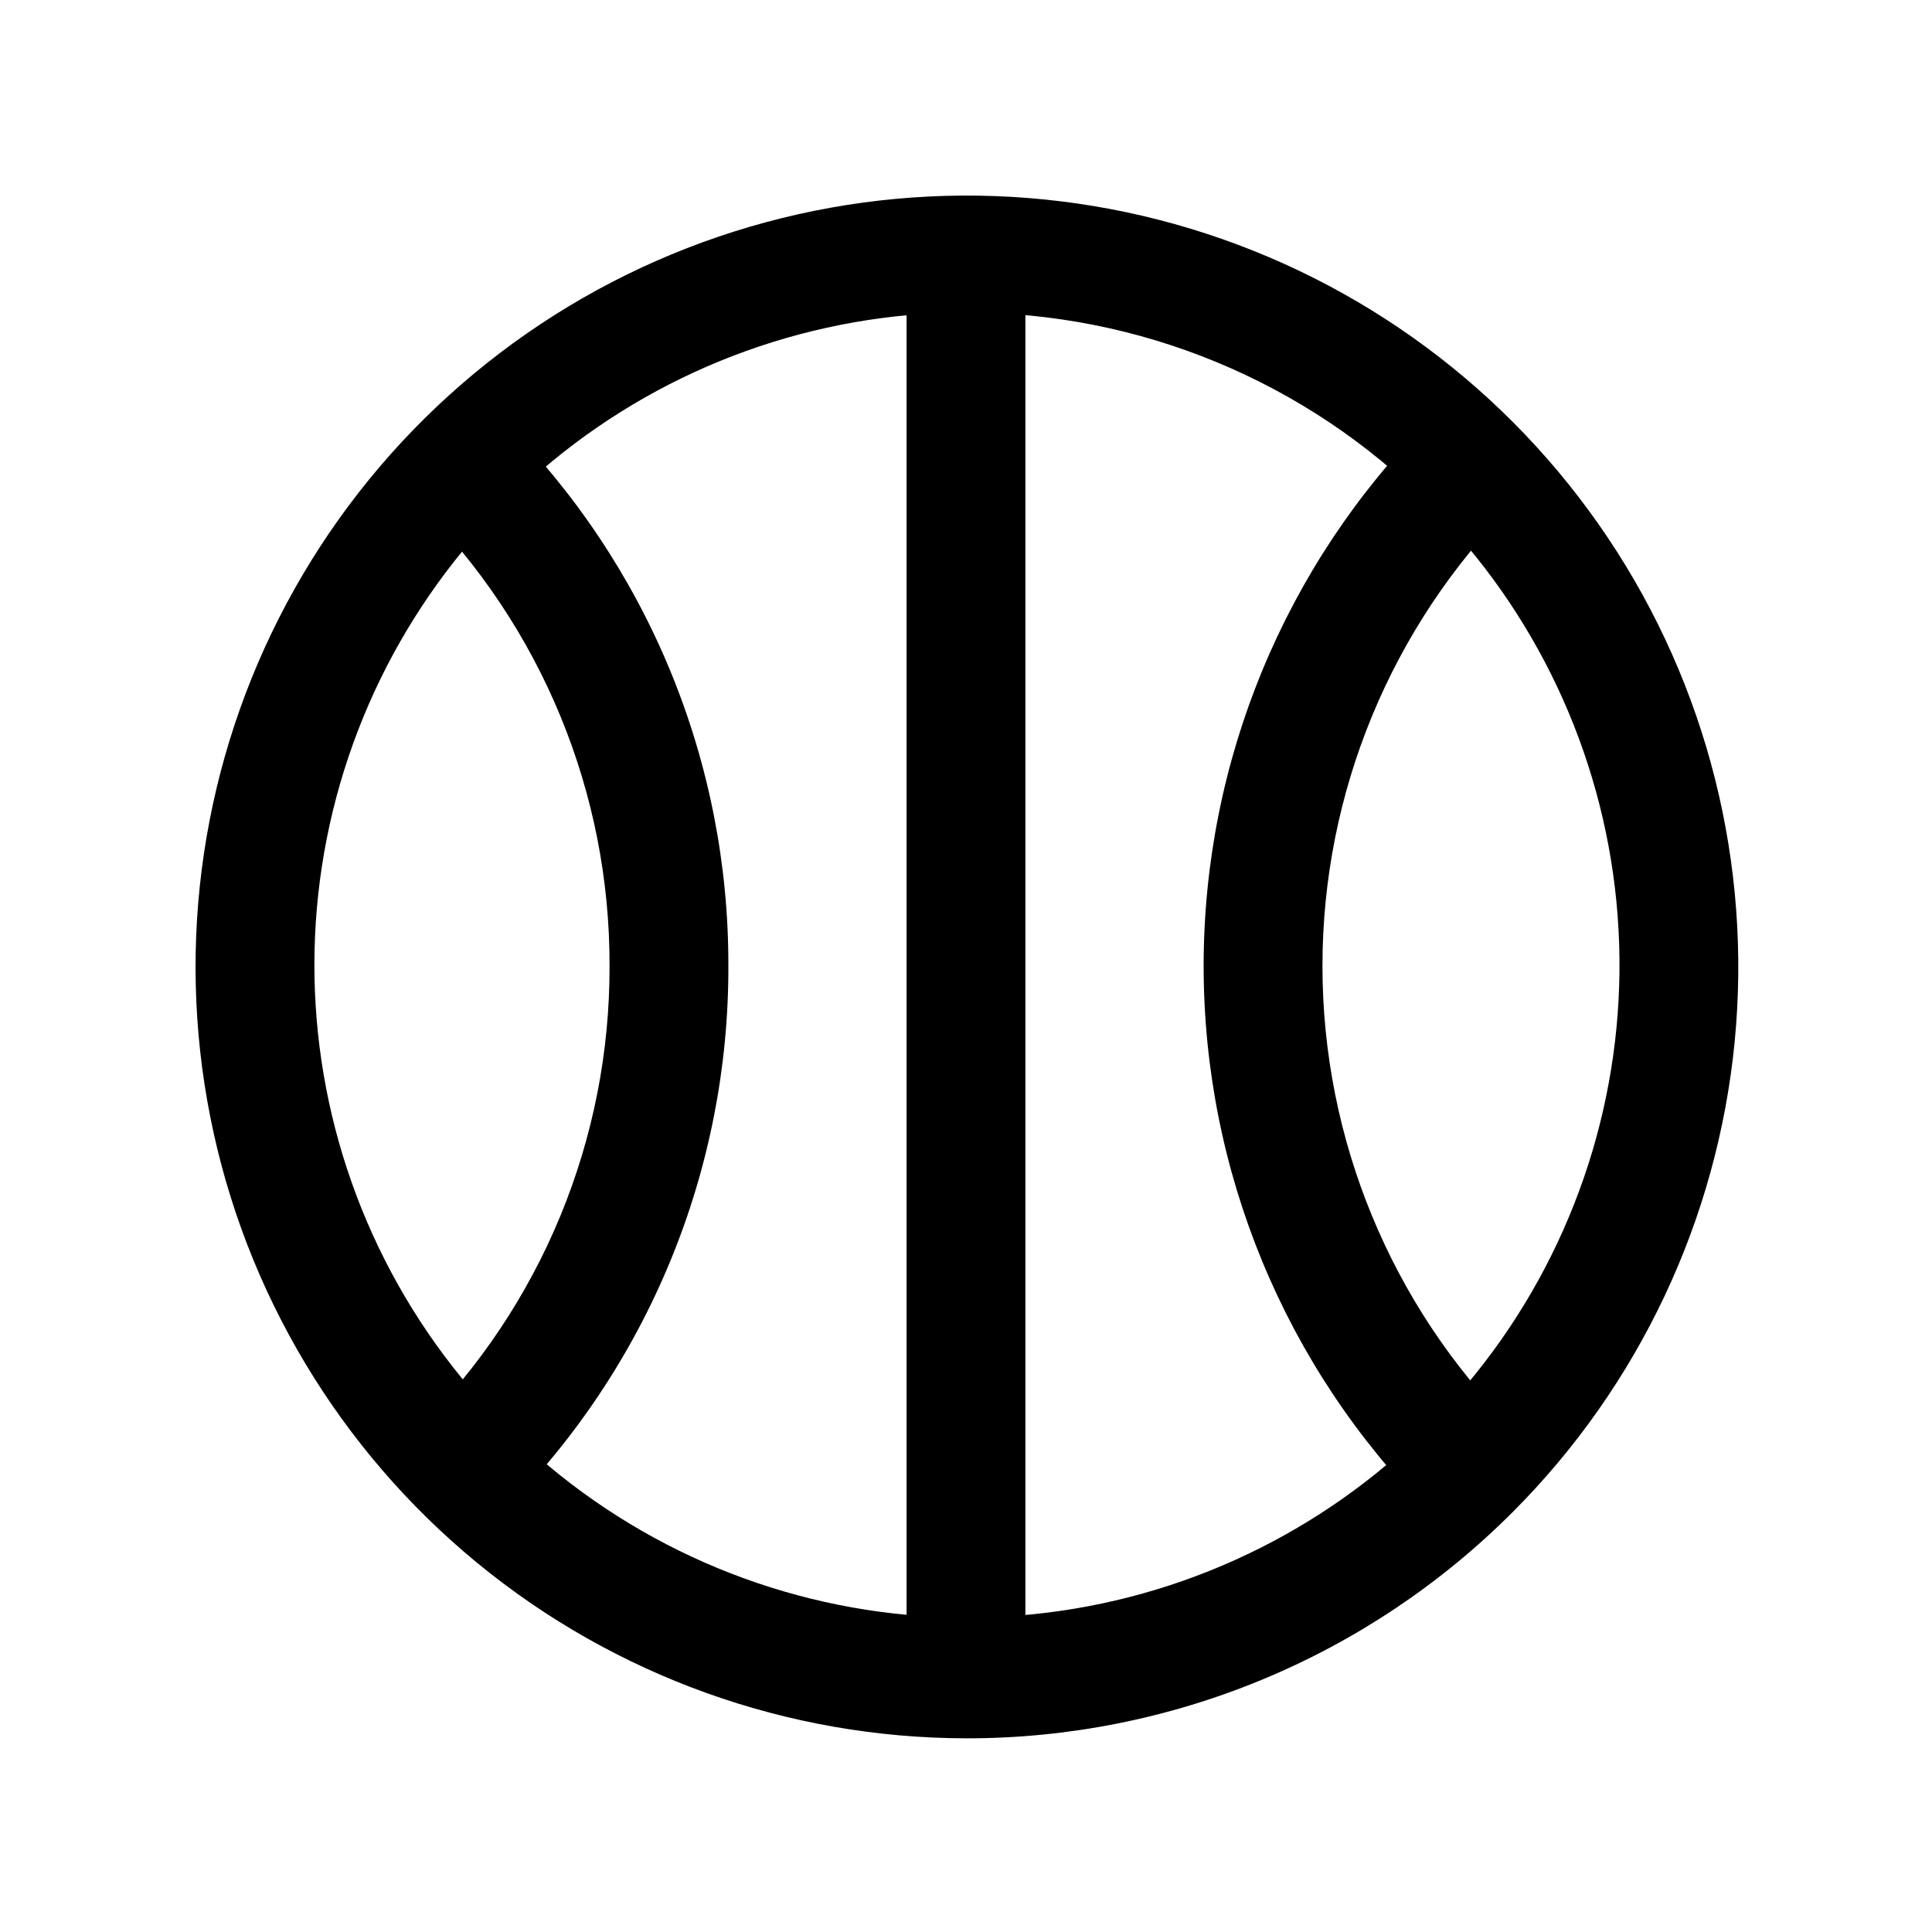
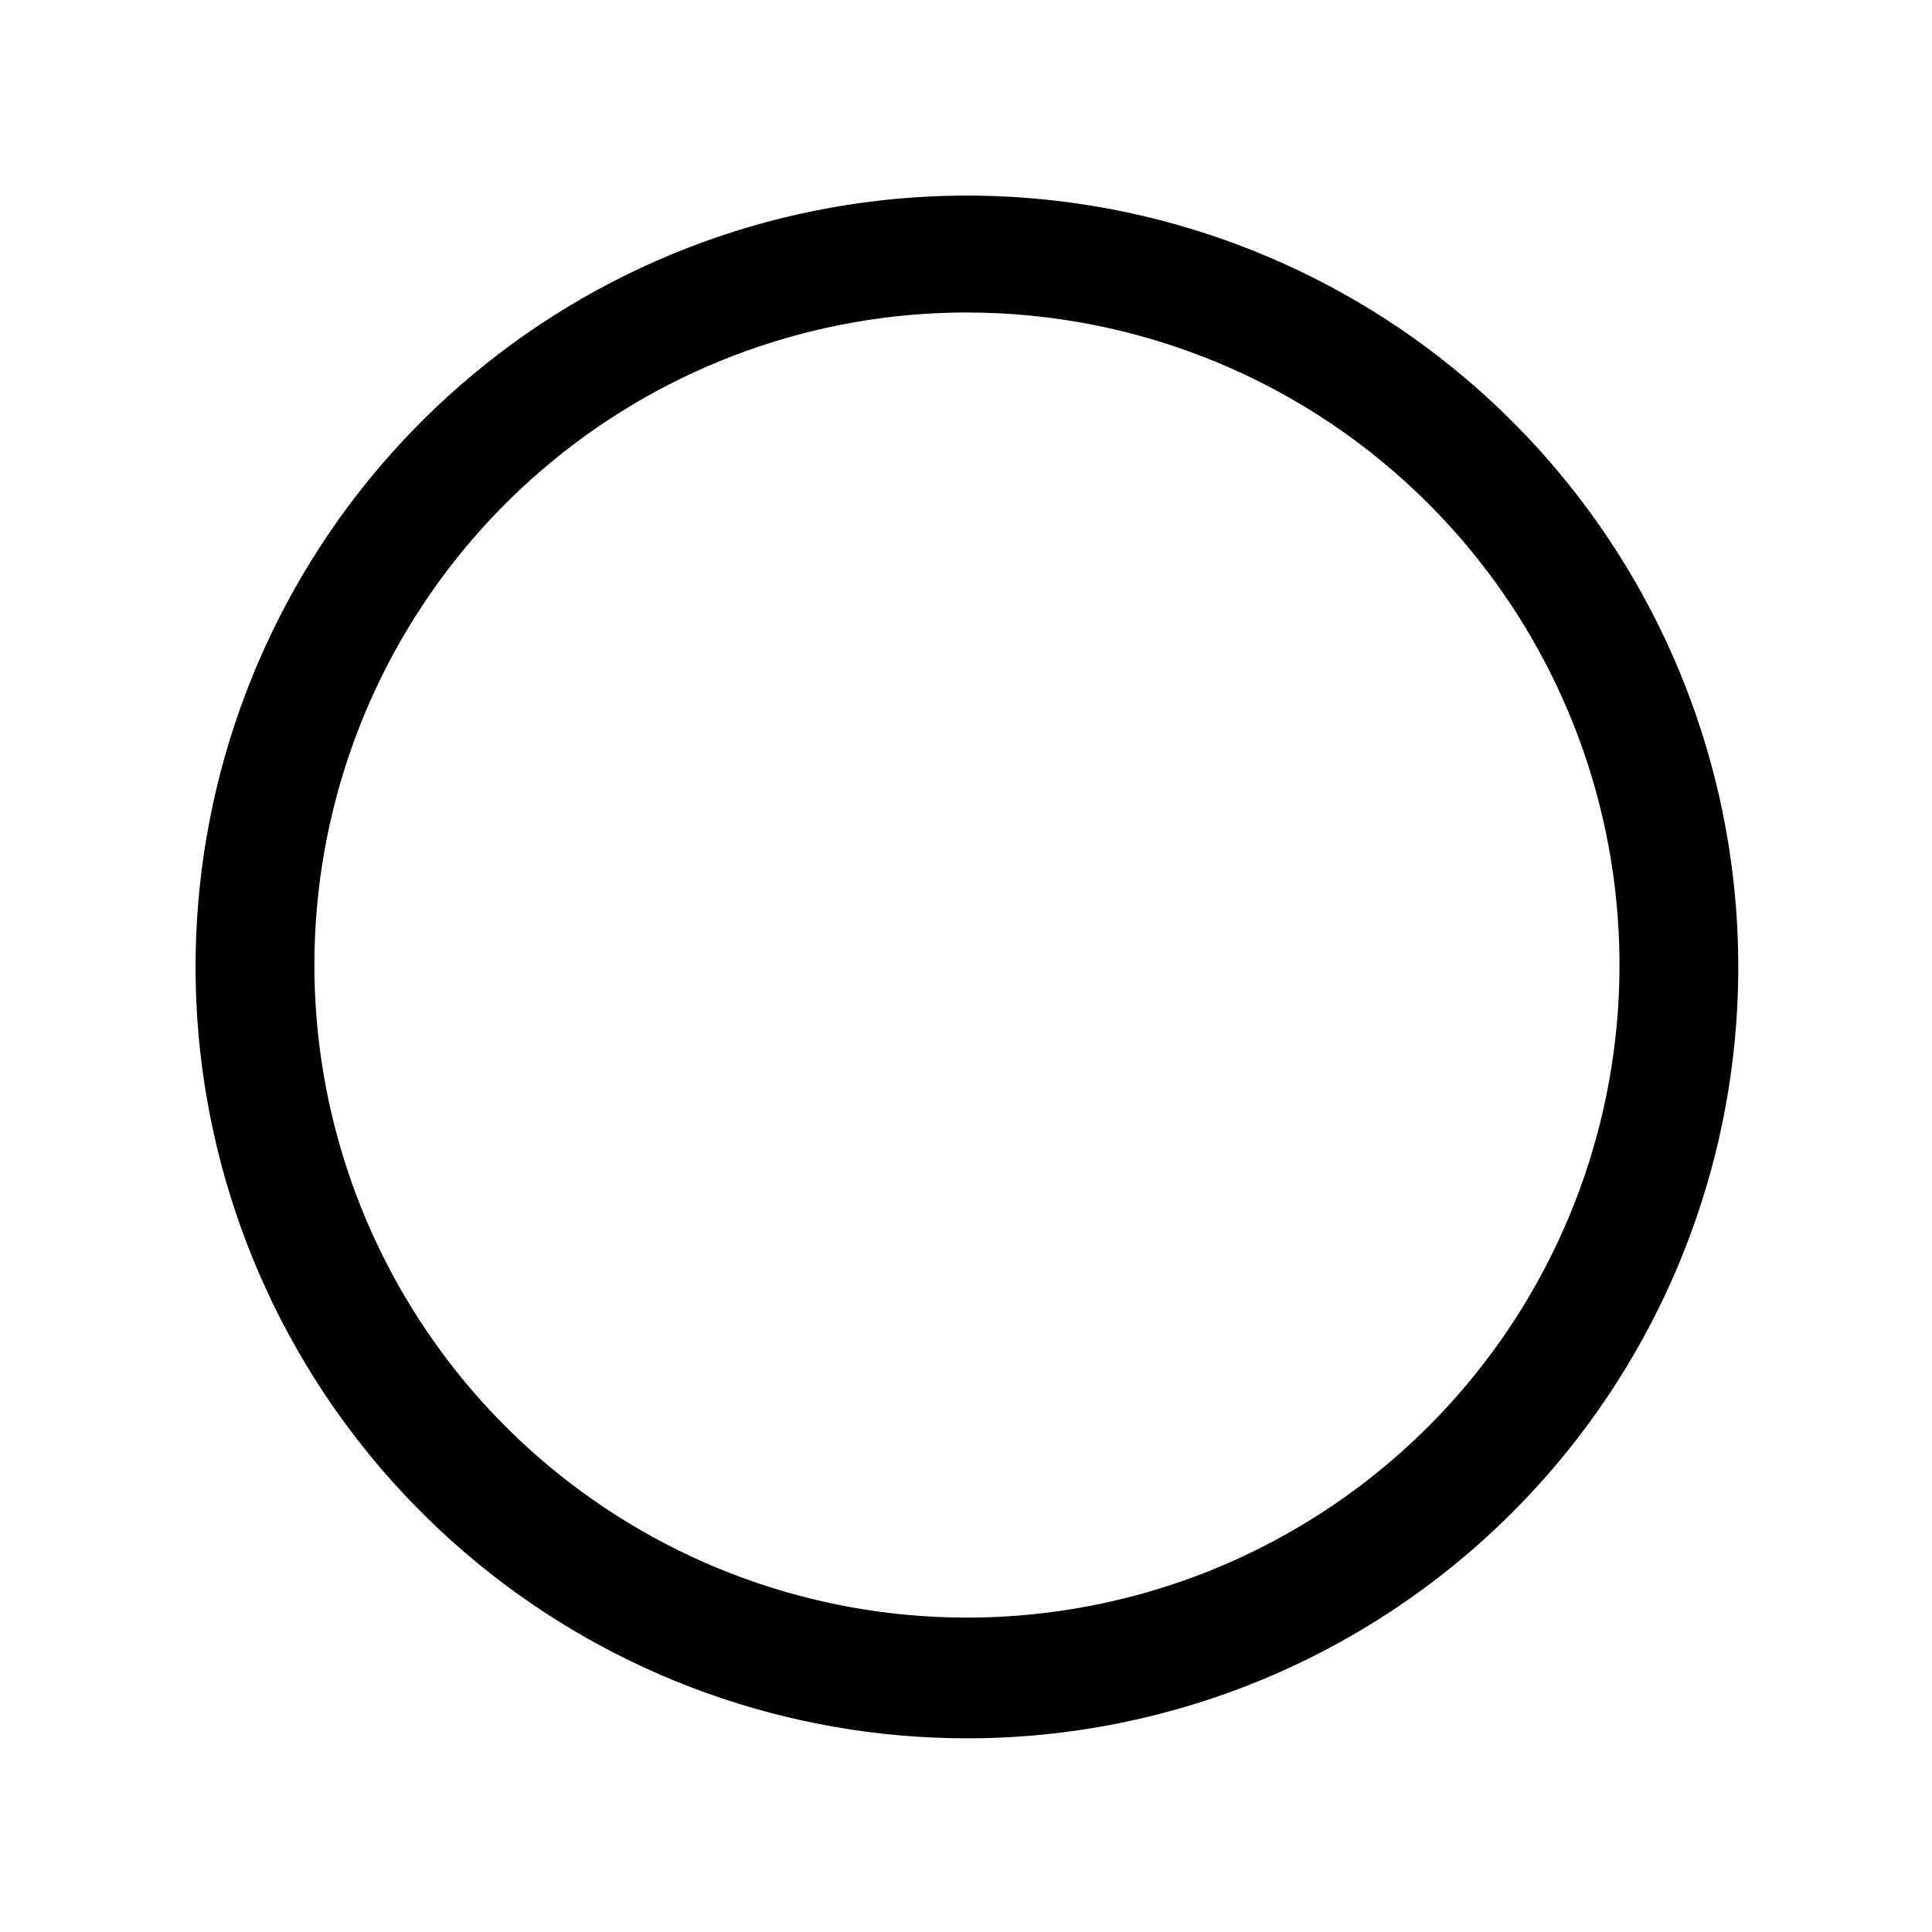
<svg xmlns="http://www.w3.org/2000/svg" fill="#000000" width="800px" height="800px" version="1.1" viewBox="144 144 512 512">
  <g>
    <path d="m400 604.67c-47.273-0.059-93.066-16.5-129.58-46.52-36.516-30.023-61.496-71.773-70.691-118.14-9.195-46.371-2.031-94.492 20.266-136.18 22.297-41.684 58.352-74.352 102.02-92.441 43.676-18.09 92.27-20.484 137.51-6.777 45.238 13.711 84.332 42.676 110.62 81.965 26.289 39.289 38.145 86.477 33.555 133.53-4.59 47.047-25.348 91.051-58.734 124.52-19.016 19.066-41.609 34.191-66.488 44.496-24.883 10.305-51.551 15.59-78.48 15.551zm0-377.86c-39.992 0.062-78.723 13.977-109.61 39.383-30.883 25.402-52.008 60.727-59.777 99.953-7.769 39.227-1.703 79.938 17.164 115.2 18.871 35.258 49.375 62.887 86.32 78.184 36.949 15.297 78.059 17.316 116.33 5.715 38.27-11.605 71.332-36.109 93.566-69.352 22.234-33.238 32.258-73.156 28.371-112.95-3.887-39.801-21.445-77.023-49.691-105.33-16.09-16.137-35.211-28.93-56.266-37.645-21.055-8.719-43.625-13.188-66.41-13.148z" />
-     <path d="m277.32 544.62-22.293-22.23c16.07-16.066 28.805-35.152 37.473-56.156 8.668-21.004 13.098-43.516 13.035-66.238 0.062-22.723-4.367-45.234-13.035-66.238-8.668-21.008-21.402-40.09-37.473-56.156l22.293-22.23c18.992 18.98 34.043 41.531 44.289 66.352 10.242 24.82 15.484 51.422 15.414 78.273 0.07 26.852-5.172 53.449-15.414 78.27-10.246 24.82-25.297 47.371-44.289 66.355z" />
-     <path d="m522.68 544.62c-38.238-38.422-59.703-90.422-59.703-144.62 0-54.207 21.465-106.21 59.703-144.62l22.293 22.23c-32.348 32.52-50.508 76.523-50.508 122.39 0 45.867 18.16 89.871 50.508 122.39z" />
-     <path d="m384.25 211.07h31.488v377.86h-31.488z" />
  </g>
</svg>